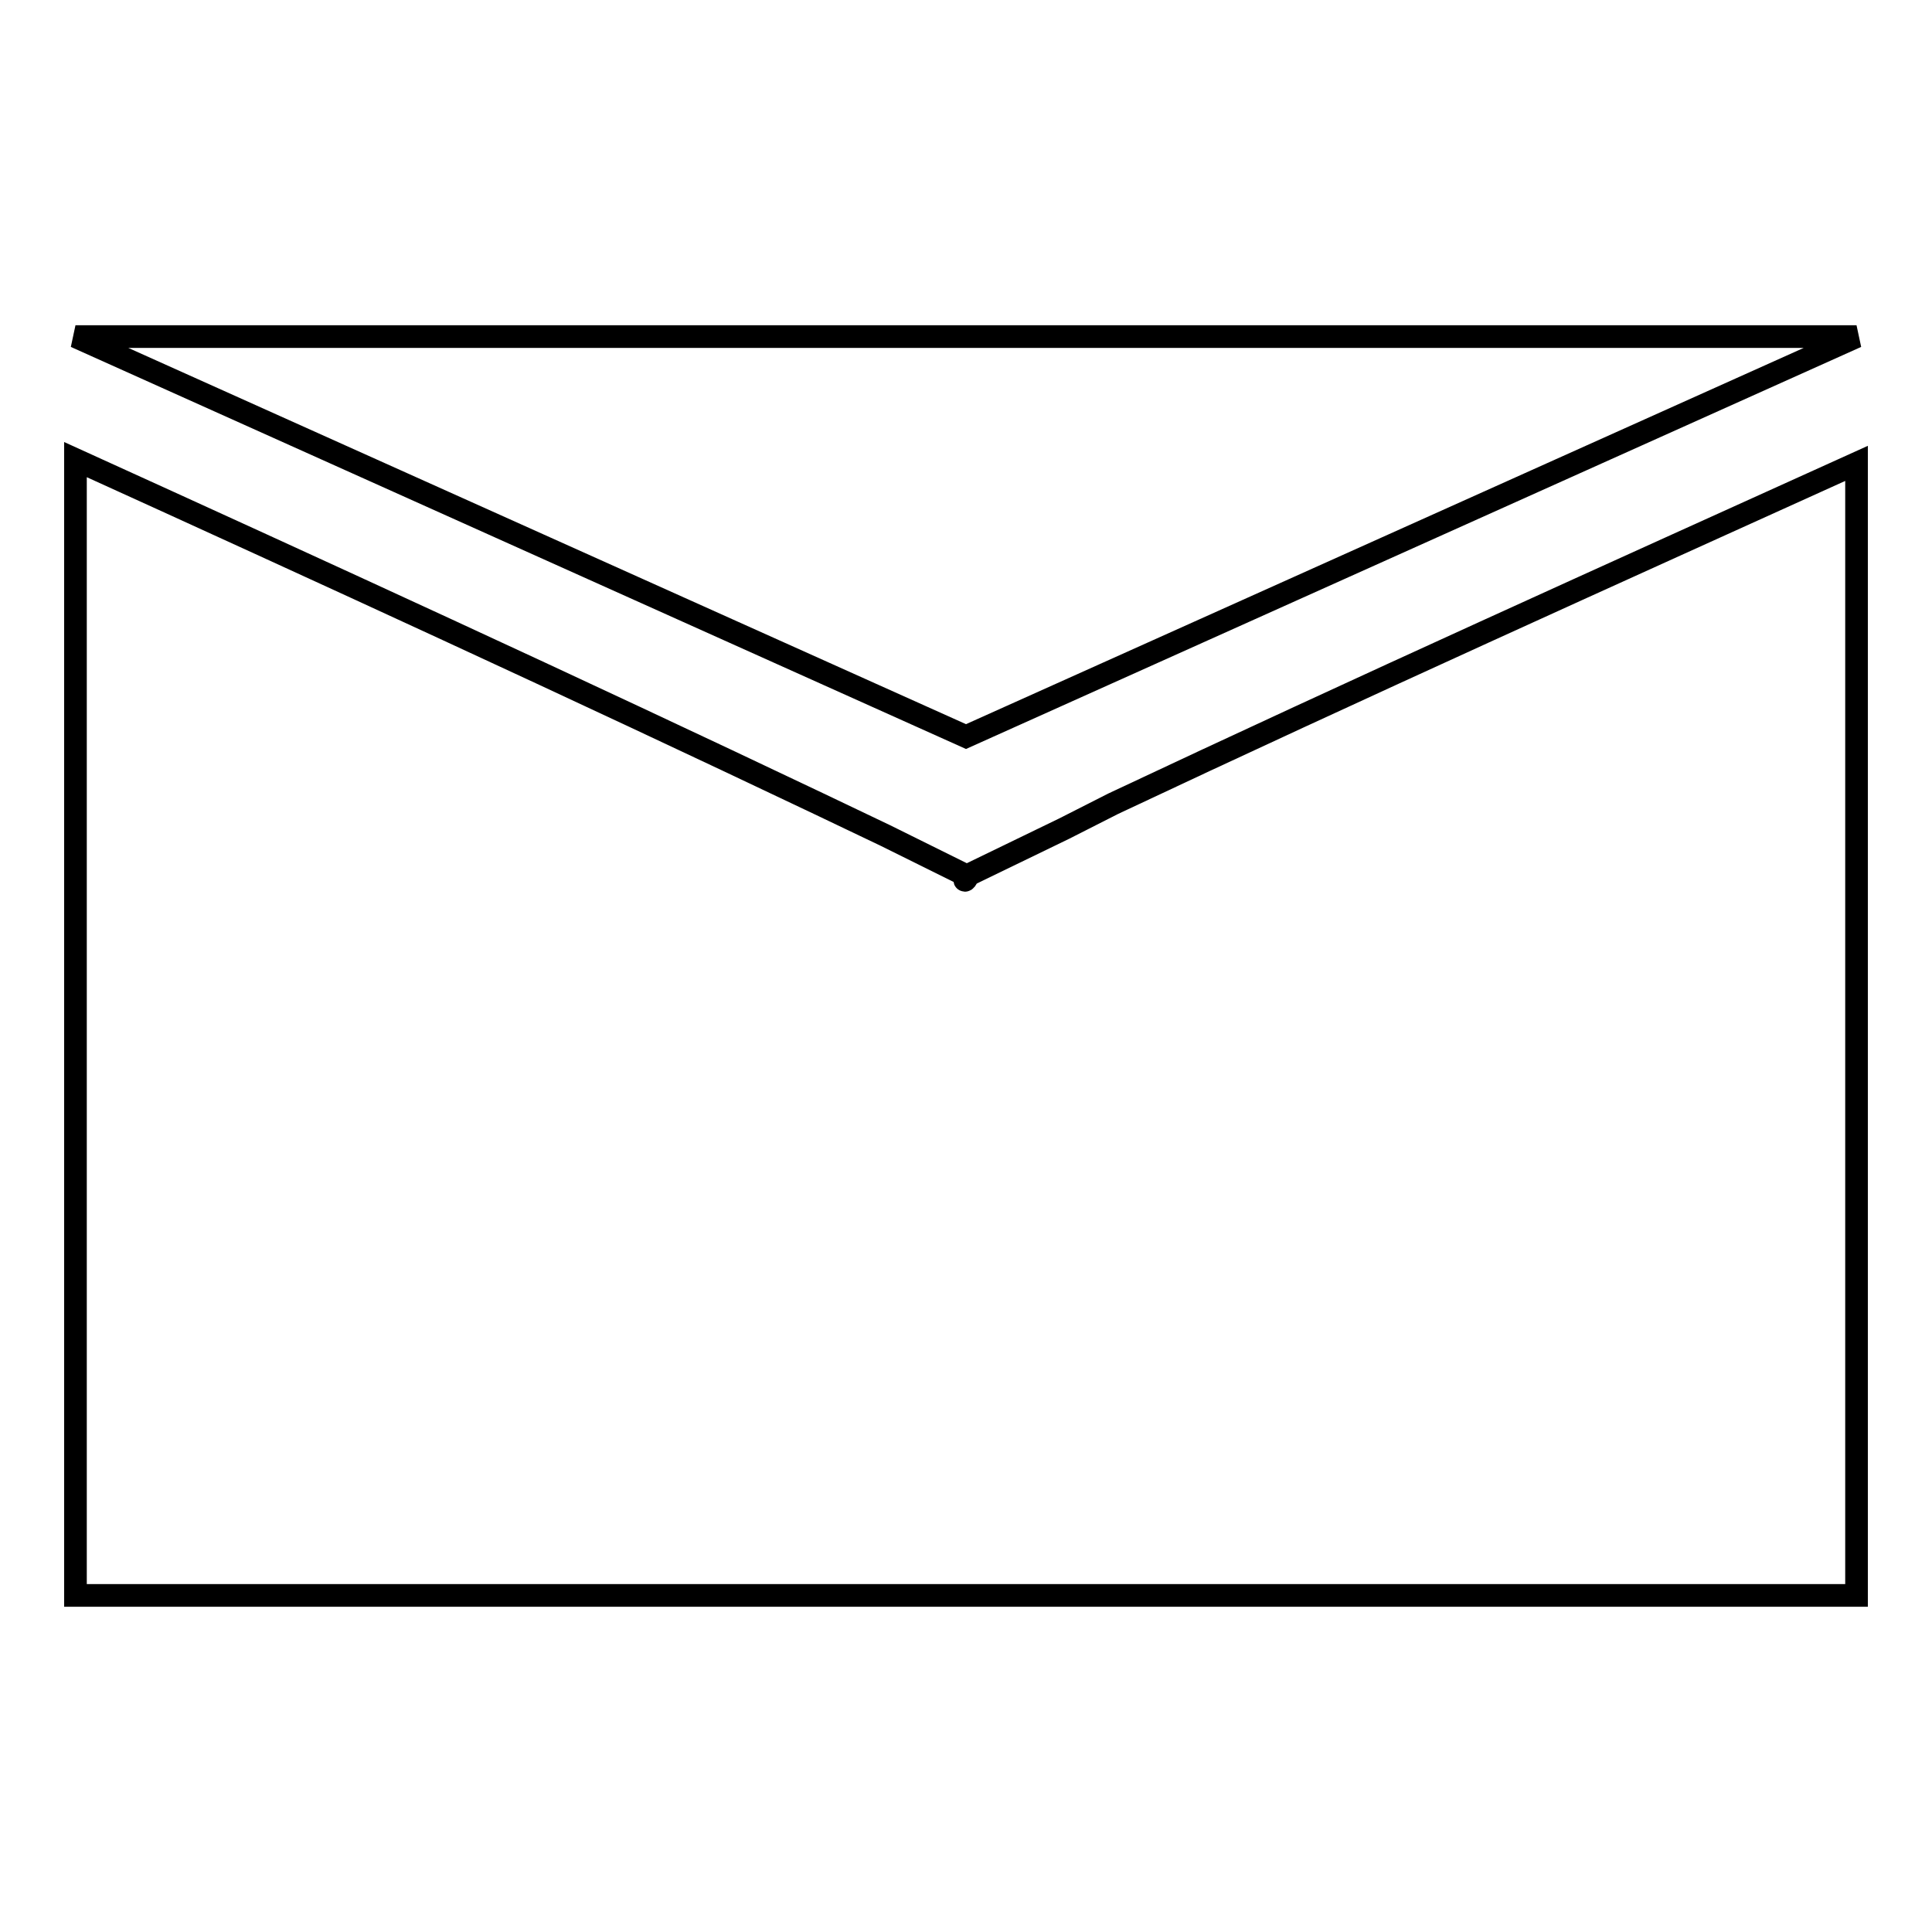
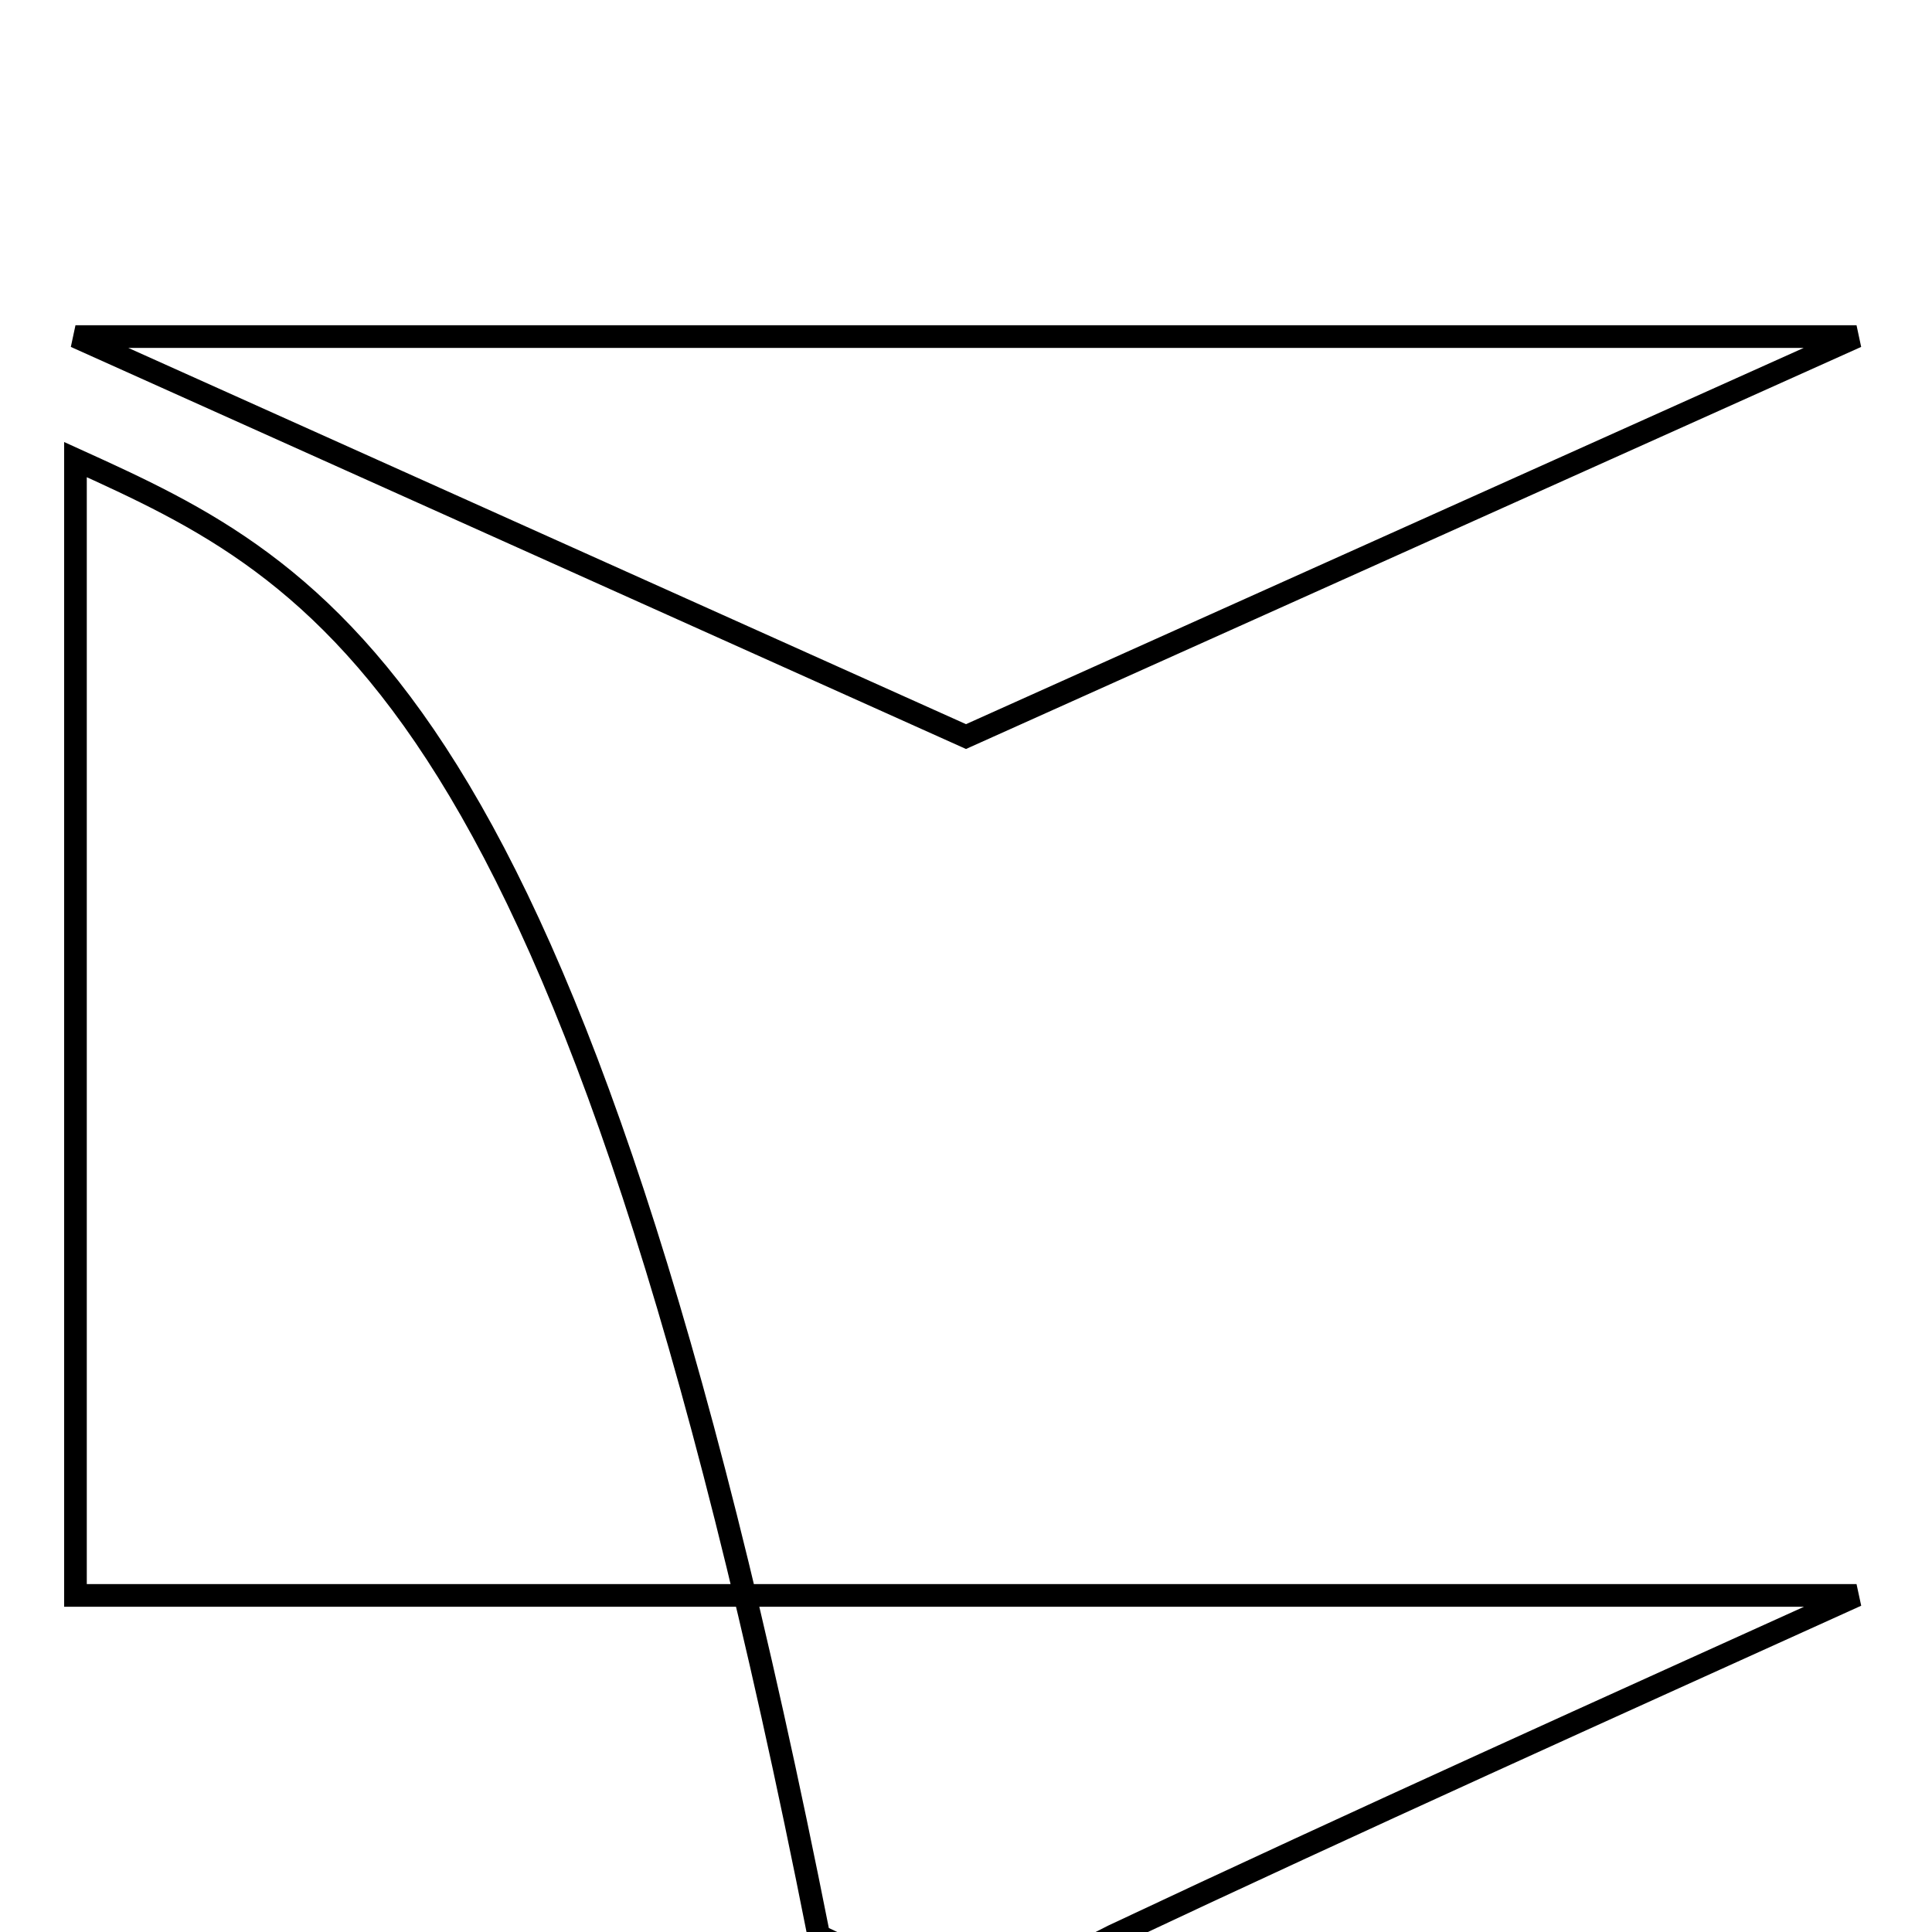
<svg xmlns="http://www.w3.org/2000/svg" version="1.1" x="0px" y="0px" viewBox="0 0 256 256" enable-background="new 0 0 256 256" xml:space="preserve">
  <g>
    <g>
-       <path stroke-width="3" fill-opacity="0" stroke="#000000" d="M10,44.6l118,53l118-53H10z M10,60.9v150.5h236v-150c-32.9,14.9-65.8,29.7-98.5,45.1l-6.5,3.3l-13,6.3c-0.6,1.3,0.6-0.1,0-0.1l-10.7-5.3c-2.9-1.4-5.9-2.8-8.8-4.2C75.7,90.9,43,75.9,10,60.9L10,60.9z" />
+       <path stroke-width="3" fill-opacity="0" stroke="#000000" d="M10,44.6l118,53l118-53H10z M10,60.9v150.5h236c-32.9,14.9-65.8,29.7-98.5,45.1l-6.5,3.3l-13,6.3c-0.6,1.3,0.6-0.1,0-0.1l-10.7-5.3c-2.9-1.4-5.9-2.8-8.8-4.2C75.7,90.9,43,75.9,10,60.9L10,60.9z" />
    </g>
  </g>
</svg>